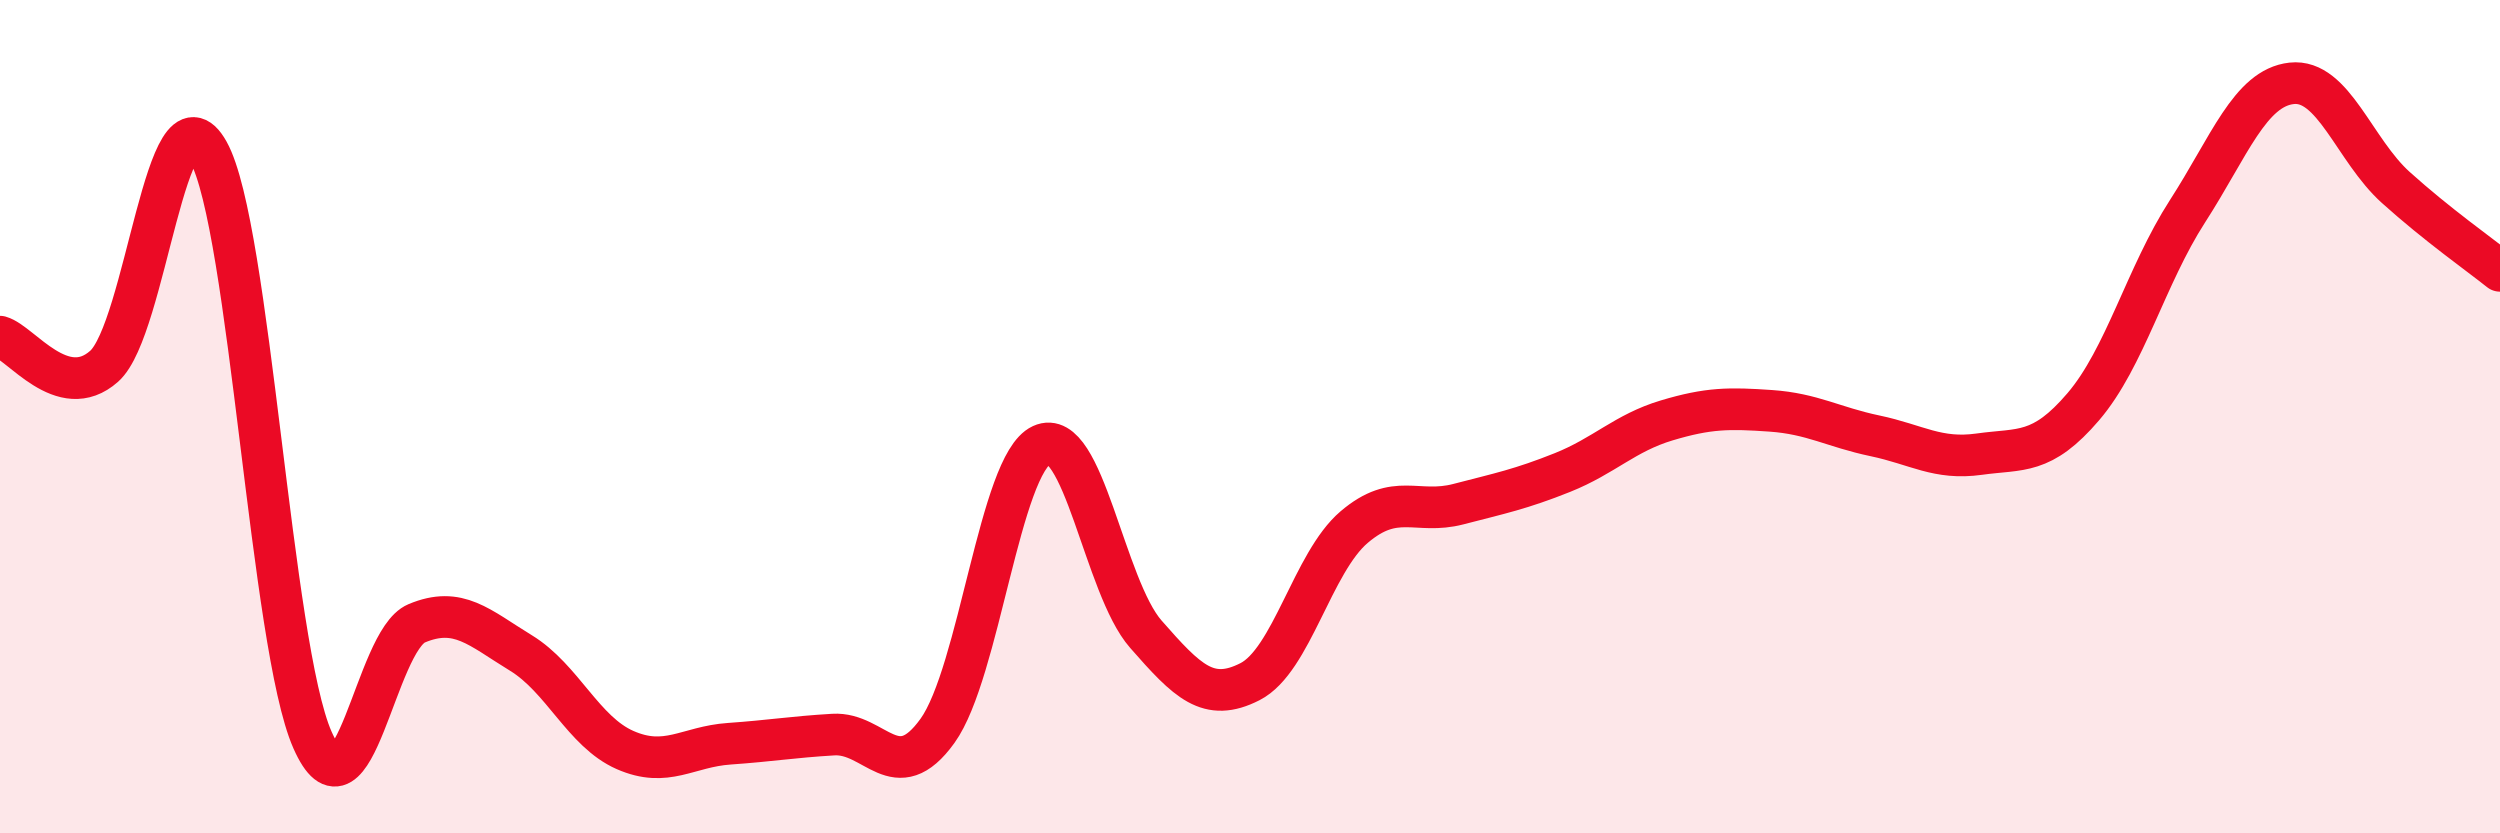
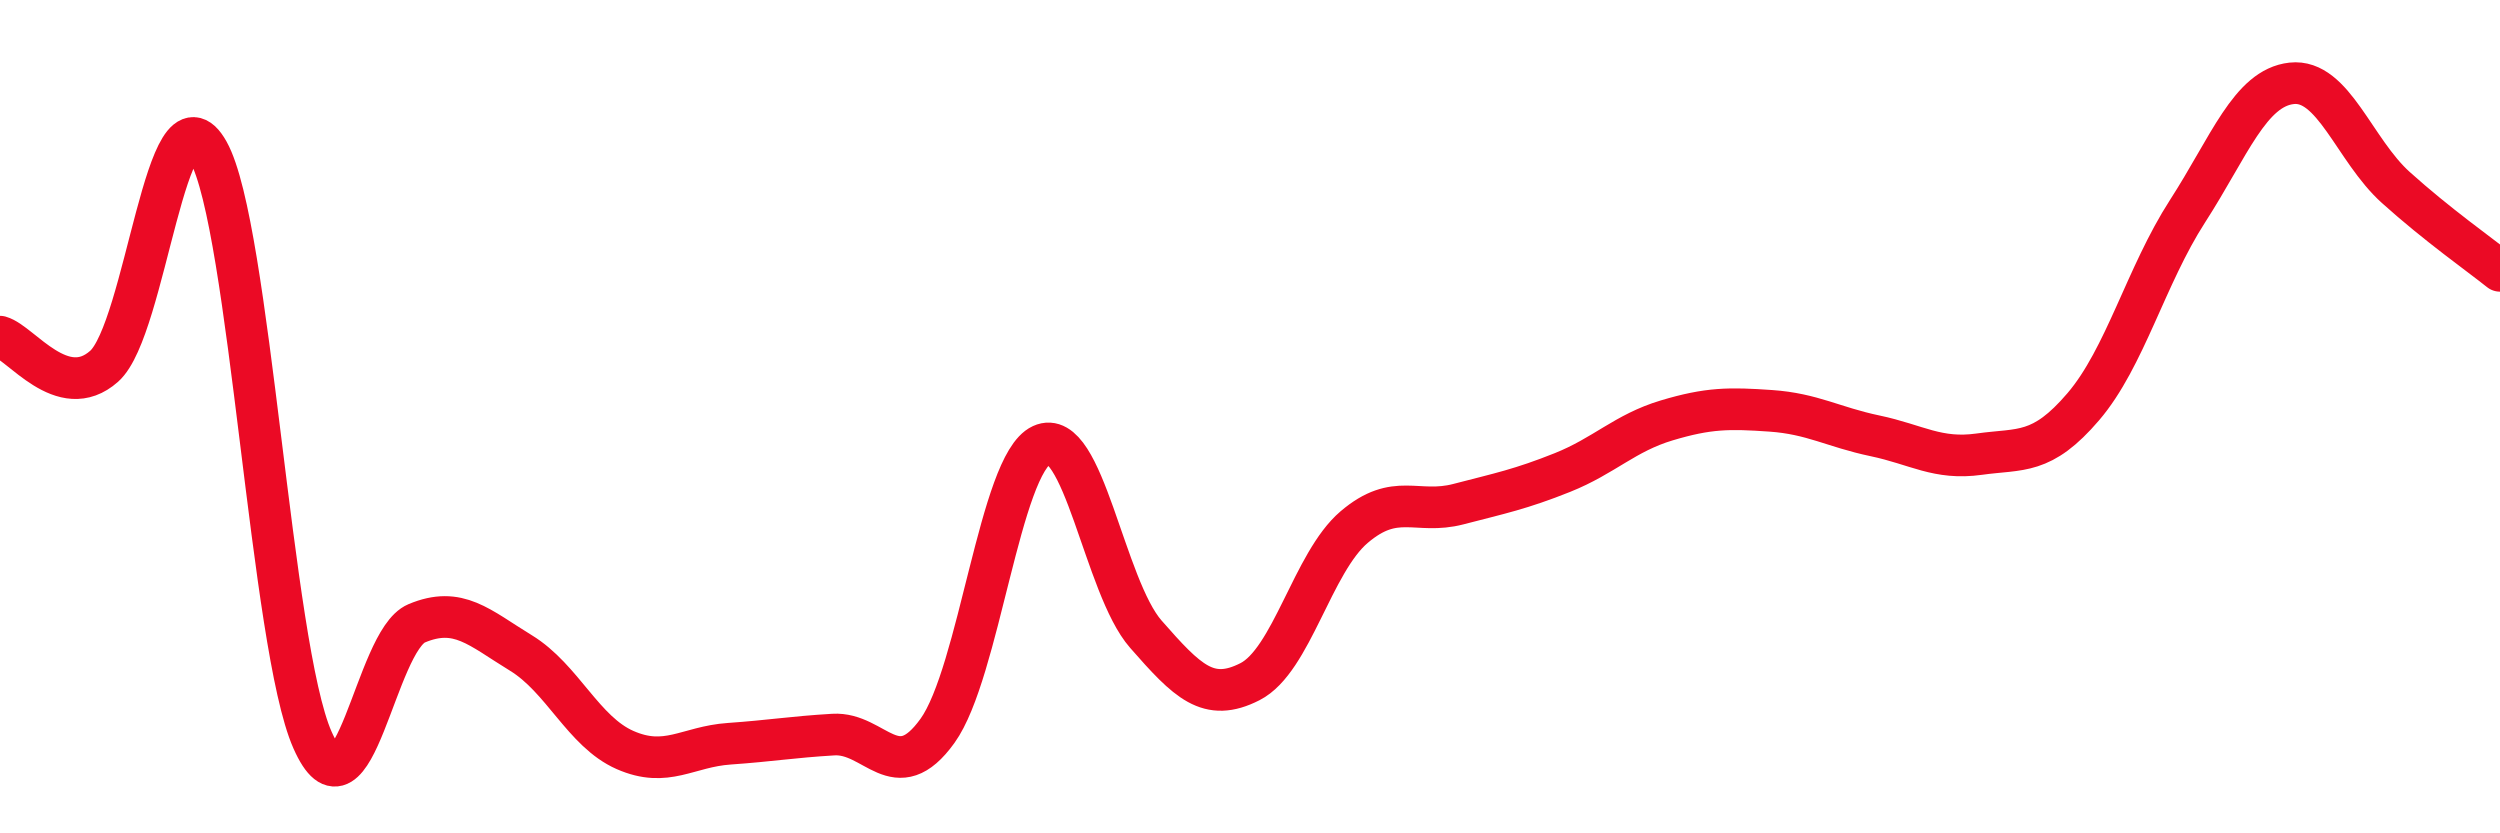
<svg xmlns="http://www.w3.org/2000/svg" width="60" height="20" viewBox="0 0 60 20">
-   <path d="M 0,8.08 C 0.5,8.22 1.5,9.68 2.5,8.79 C 3.5,7.9 4,1.85 5,3.64 C 6,5.43 6.5,15.5 7.5,17.76 C 8.5,20.02 9,15.38 10,14.96 C 11,14.54 11.5,15.06 12.5,15.67 C 13.5,16.28 14,17.56 15,18 C 16,18.44 16.5,17.92 17.5,17.85 C 18.5,17.78 19,17.69 20,17.63 C 21,17.57 21.5,18.93 22.5,17.54 C 23.5,16.15 24,11.14 25,10.68 C 26,10.22 26.5,14.08 27.5,15.22 C 28.5,16.36 29,16.87 30,16.36 C 31,15.85 31.5,13.5 32.5,12.65 C 33.5,11.8 34,12.36 35,12.1 C 36,11.84 36.5,11.74 37.5,11.34 C 38.5,10.94 39,10.39 40,10.09 C 41,9.79 41.5,9.79 42.5,9.86 C 43.5,9.93 44,10.25 45,10.46 C 46,10.67 46.5,11.04 47.5,10.9 C 48.5,10.76 49,10.93 50,9.76 C 51,8.59 51.5,6.62 52.5,5.07 C 53.5,3.52 54,2.11 55,2 C 56,1.89 56.5,3.6 57.5,4.5 C 58.5,5.4 59.5,6.1 60,6.5L60 20L0 20Z" fill="#EB0A25" opacity="0.1" stroke-linecap="round" stroke-linejoin="round" />
  <path d="M 0,8.08 C 0.5,8.22 1.5,9.68 2.5,8.79 C 3.5,7.9 4,1.85 5,3.64 C 6,5.43 6.5,15.5 7.5,17.76 C 8.5,20.02 9,15.38 10,14.96 C 11,14.54 11.5,15.06 12.5,15.67 C 13.5,16.28 14,17.56 15,18 C 16,18.44 16.5,17.92 17.5,17.85 C 18.5,17.78 19,17.69 20,17.63 C 21,17.57 21.5,18.93 22.5,17.54 C 23.5,16.15 24,11.14 25,10.68 C 26,10.22 26.5,14.08 27.5,15.22 C 28.5,16.36 29,16.87 30,16.36 C 31,15.85 31.5,13.5 32.5,12.65 C 33.5,11.8 34,12.36 35,12.1 C 36,11.84 36.5,11.74 37.5,11.34 C 38.5,10.94 39,10.39 40,10.09 C 41,9.79 41.5,9.79 42.5,9.86 C 43.5,9.93 44,10.25 45,10.46 C 46,10.67 46.5,11.04 47.5,10.9 C 48.5,10.76 49,10.93 50,9.76 C 51,8.59 51.5,6.62 52.5,5.07 C 53.5,3.52 54,2.11 55,2 C 56,1.89 56.5,3.6 57.5,4.5 C 58.5,5.4 59.5,6.1 60,6.5" stroke="#EB0A25" stroke-width="1" fill="none" stroke-linecap="round" stroke-linejoin="round" />
</svg>